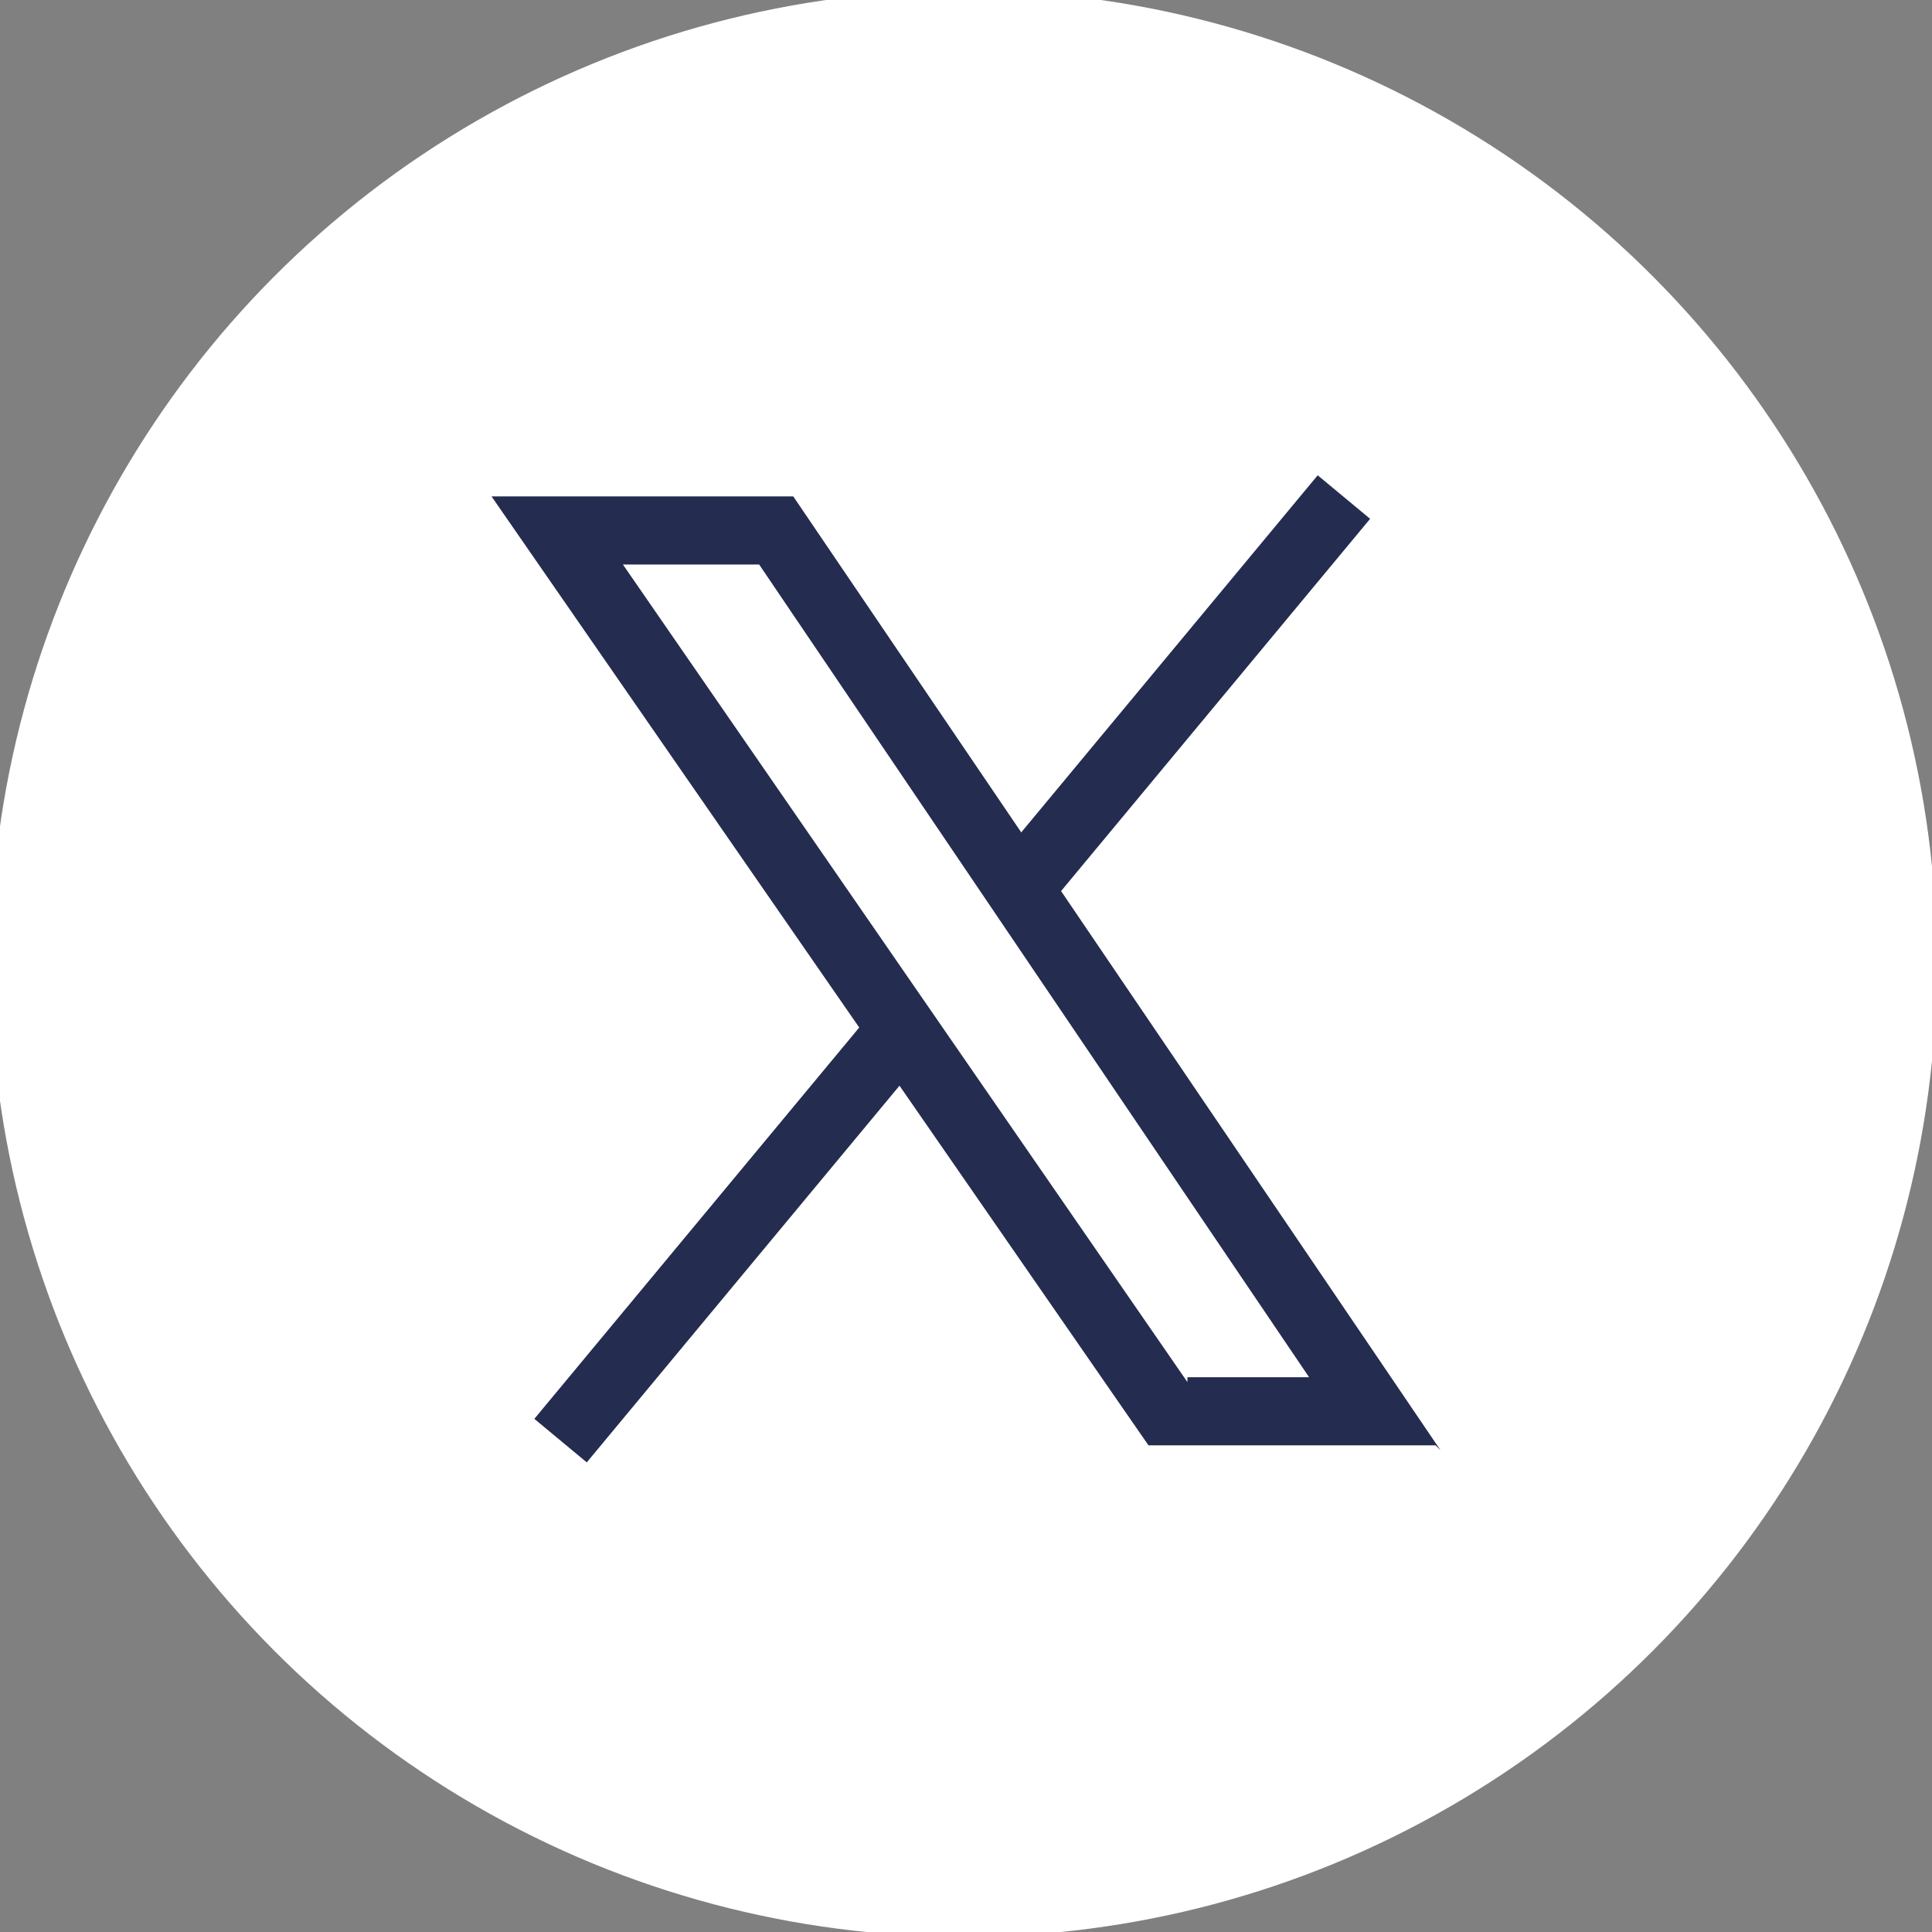
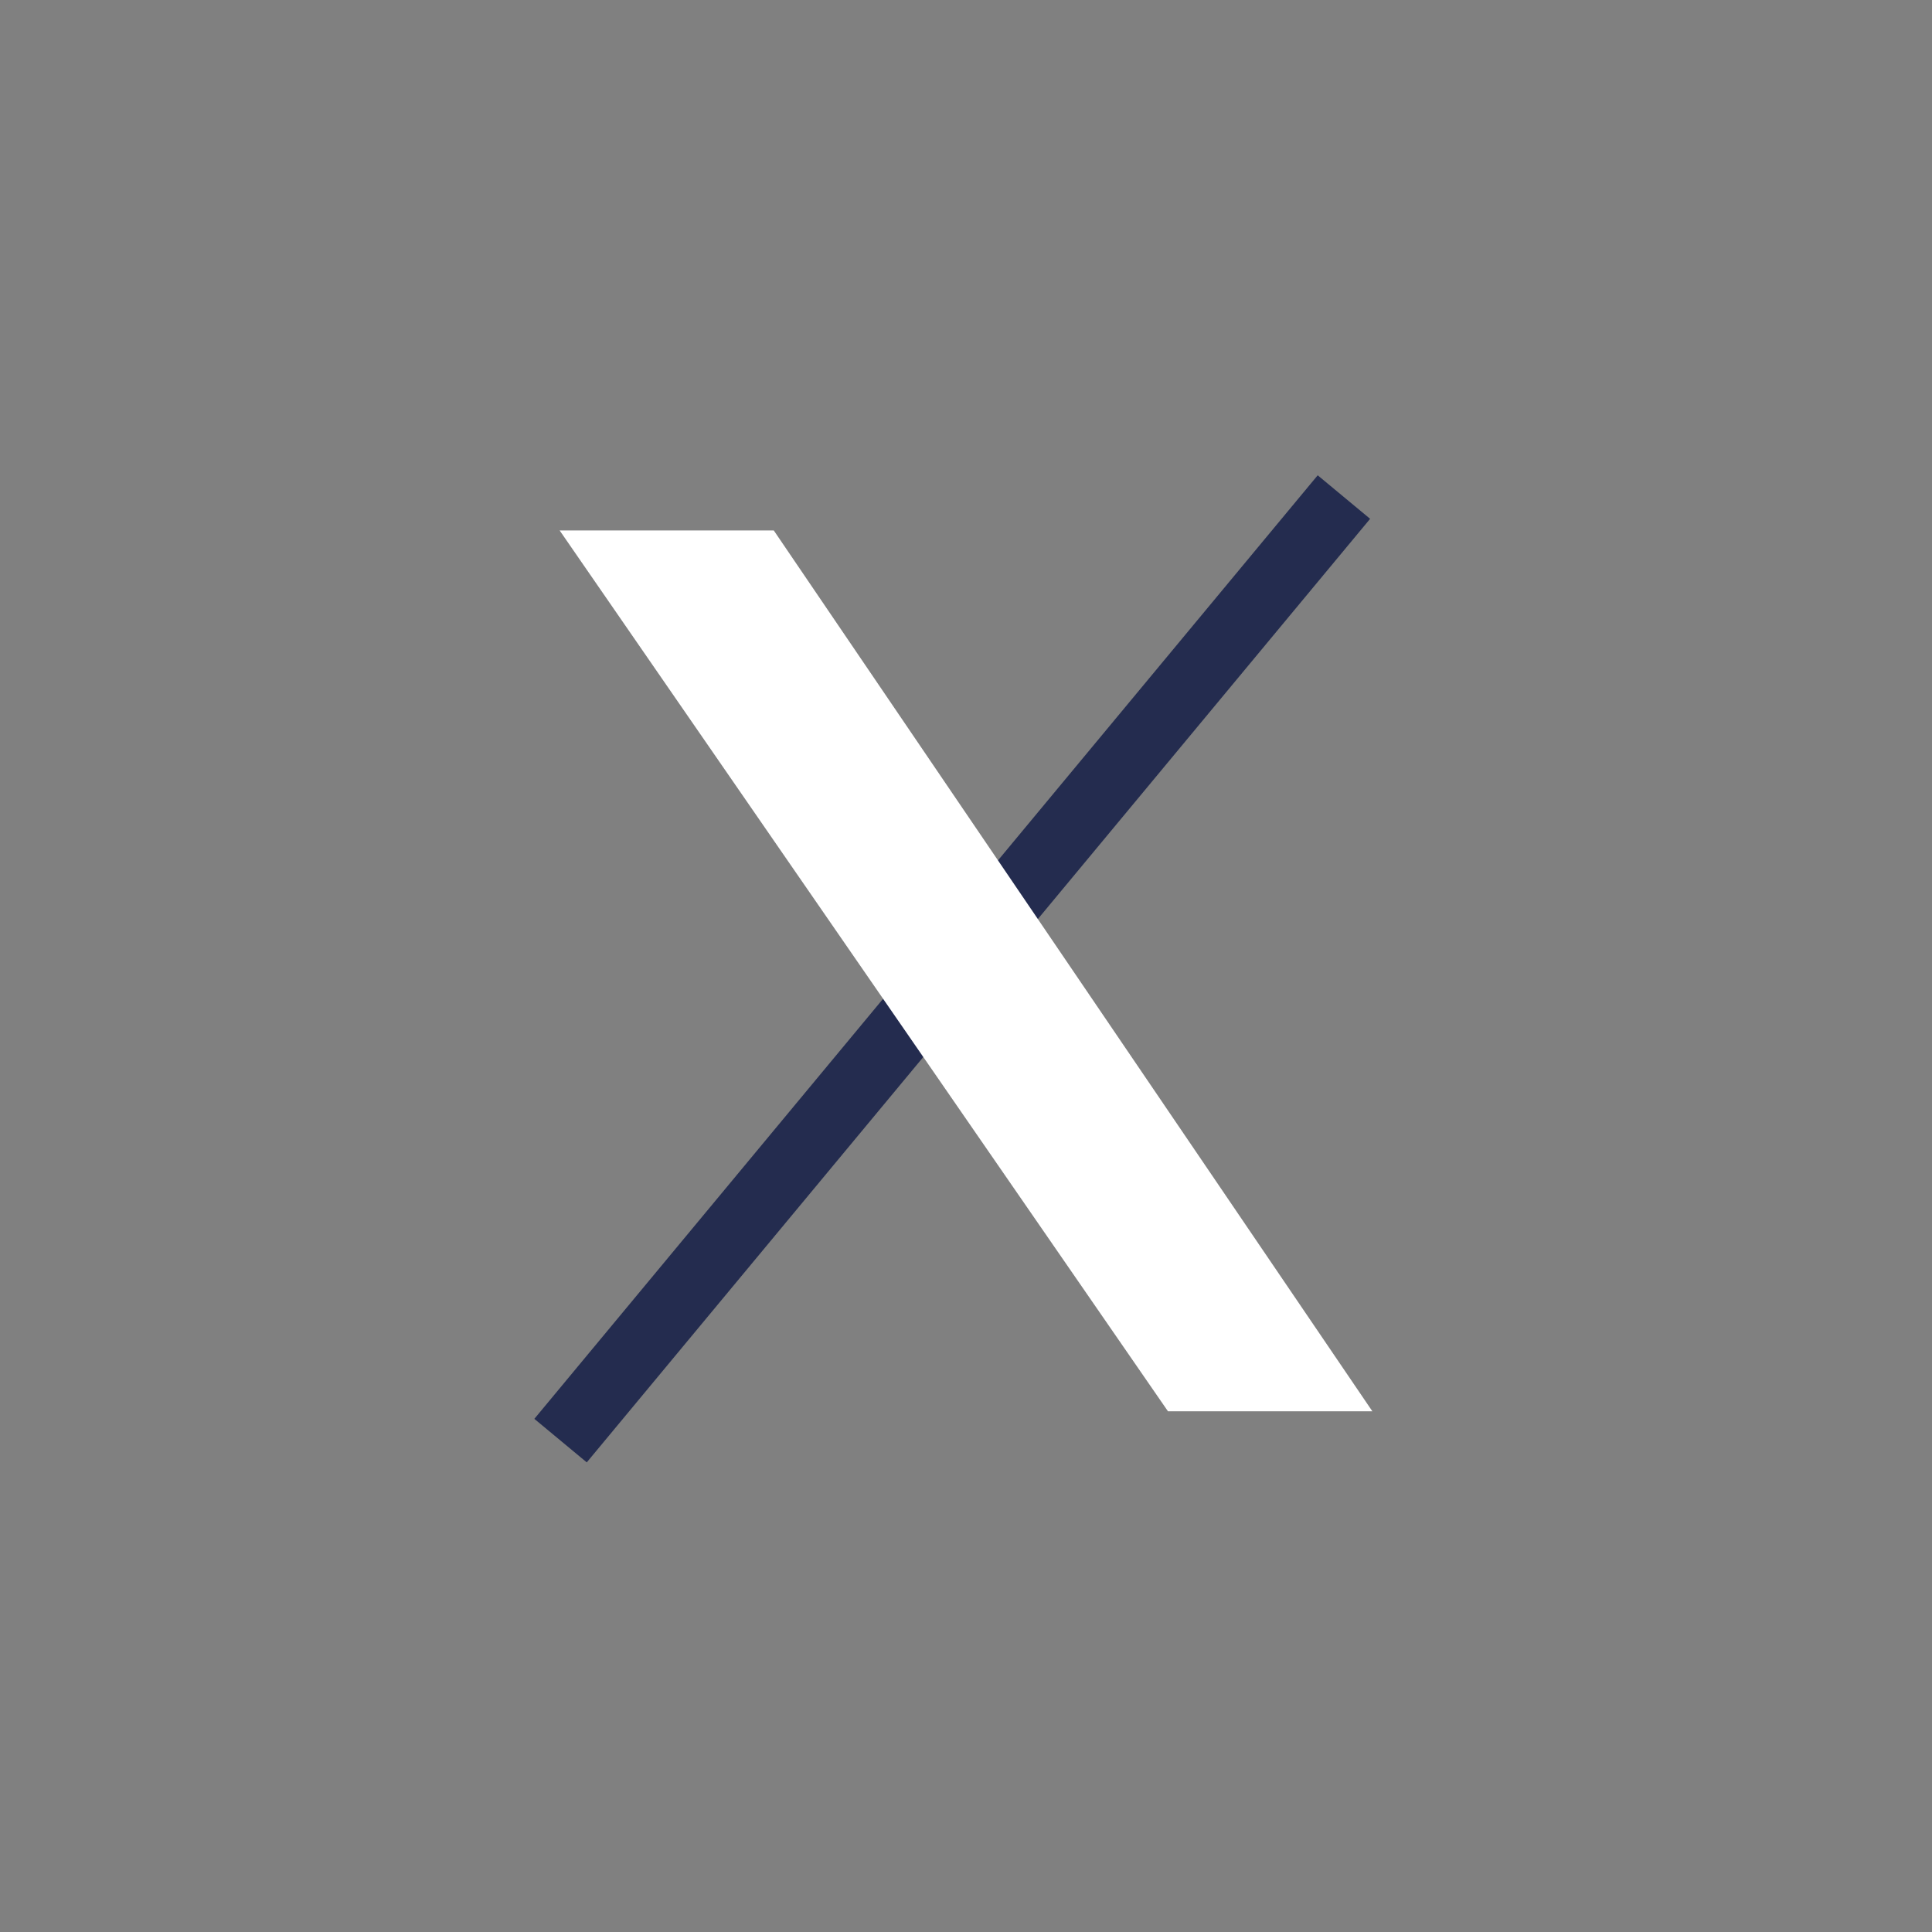
<svg xmlns="http://www.w3.org/2000/svg" version="1.1" viewBox="0 0 39.7 39.7">
  <rect x="0" y="0" width="39.7" height="39.7" fill="#808080" stroke="none" />
  <defs>
    <style>
      .cls-1 {
        fill: #242c4f;
      }

      .cls-2 {
        fill: #fff;
      }
    </style>
  </defs>
  <g>
    <g id="Capa_1">
      <g>
-         <circle id="Elipse_35" class="cls-2" cx="19.8" cy="19.8" r="20" />
        <g>
          <rect class="cls-1" x="6.9" y="19.2" width="25.2" height="1.4" transform="translate(-8.2 22.2) rotate(-50.3)" />
          <g>
            <polygon class="cls-2" points="11.5 10.9 15.9 10.9 28.2 29 24 29 11.5 10.9" />
-             <path class="cls-1" d="M29.5,29.7h-5.9L10.1,10.2h6.2l13.3,19.6ZM24.4,28.3h2.5L15.6,11.6h-2.8l11.6,16.8h0Z" />
          </g>
        </g>
      </g>
    </g>
  </g>
</svg>